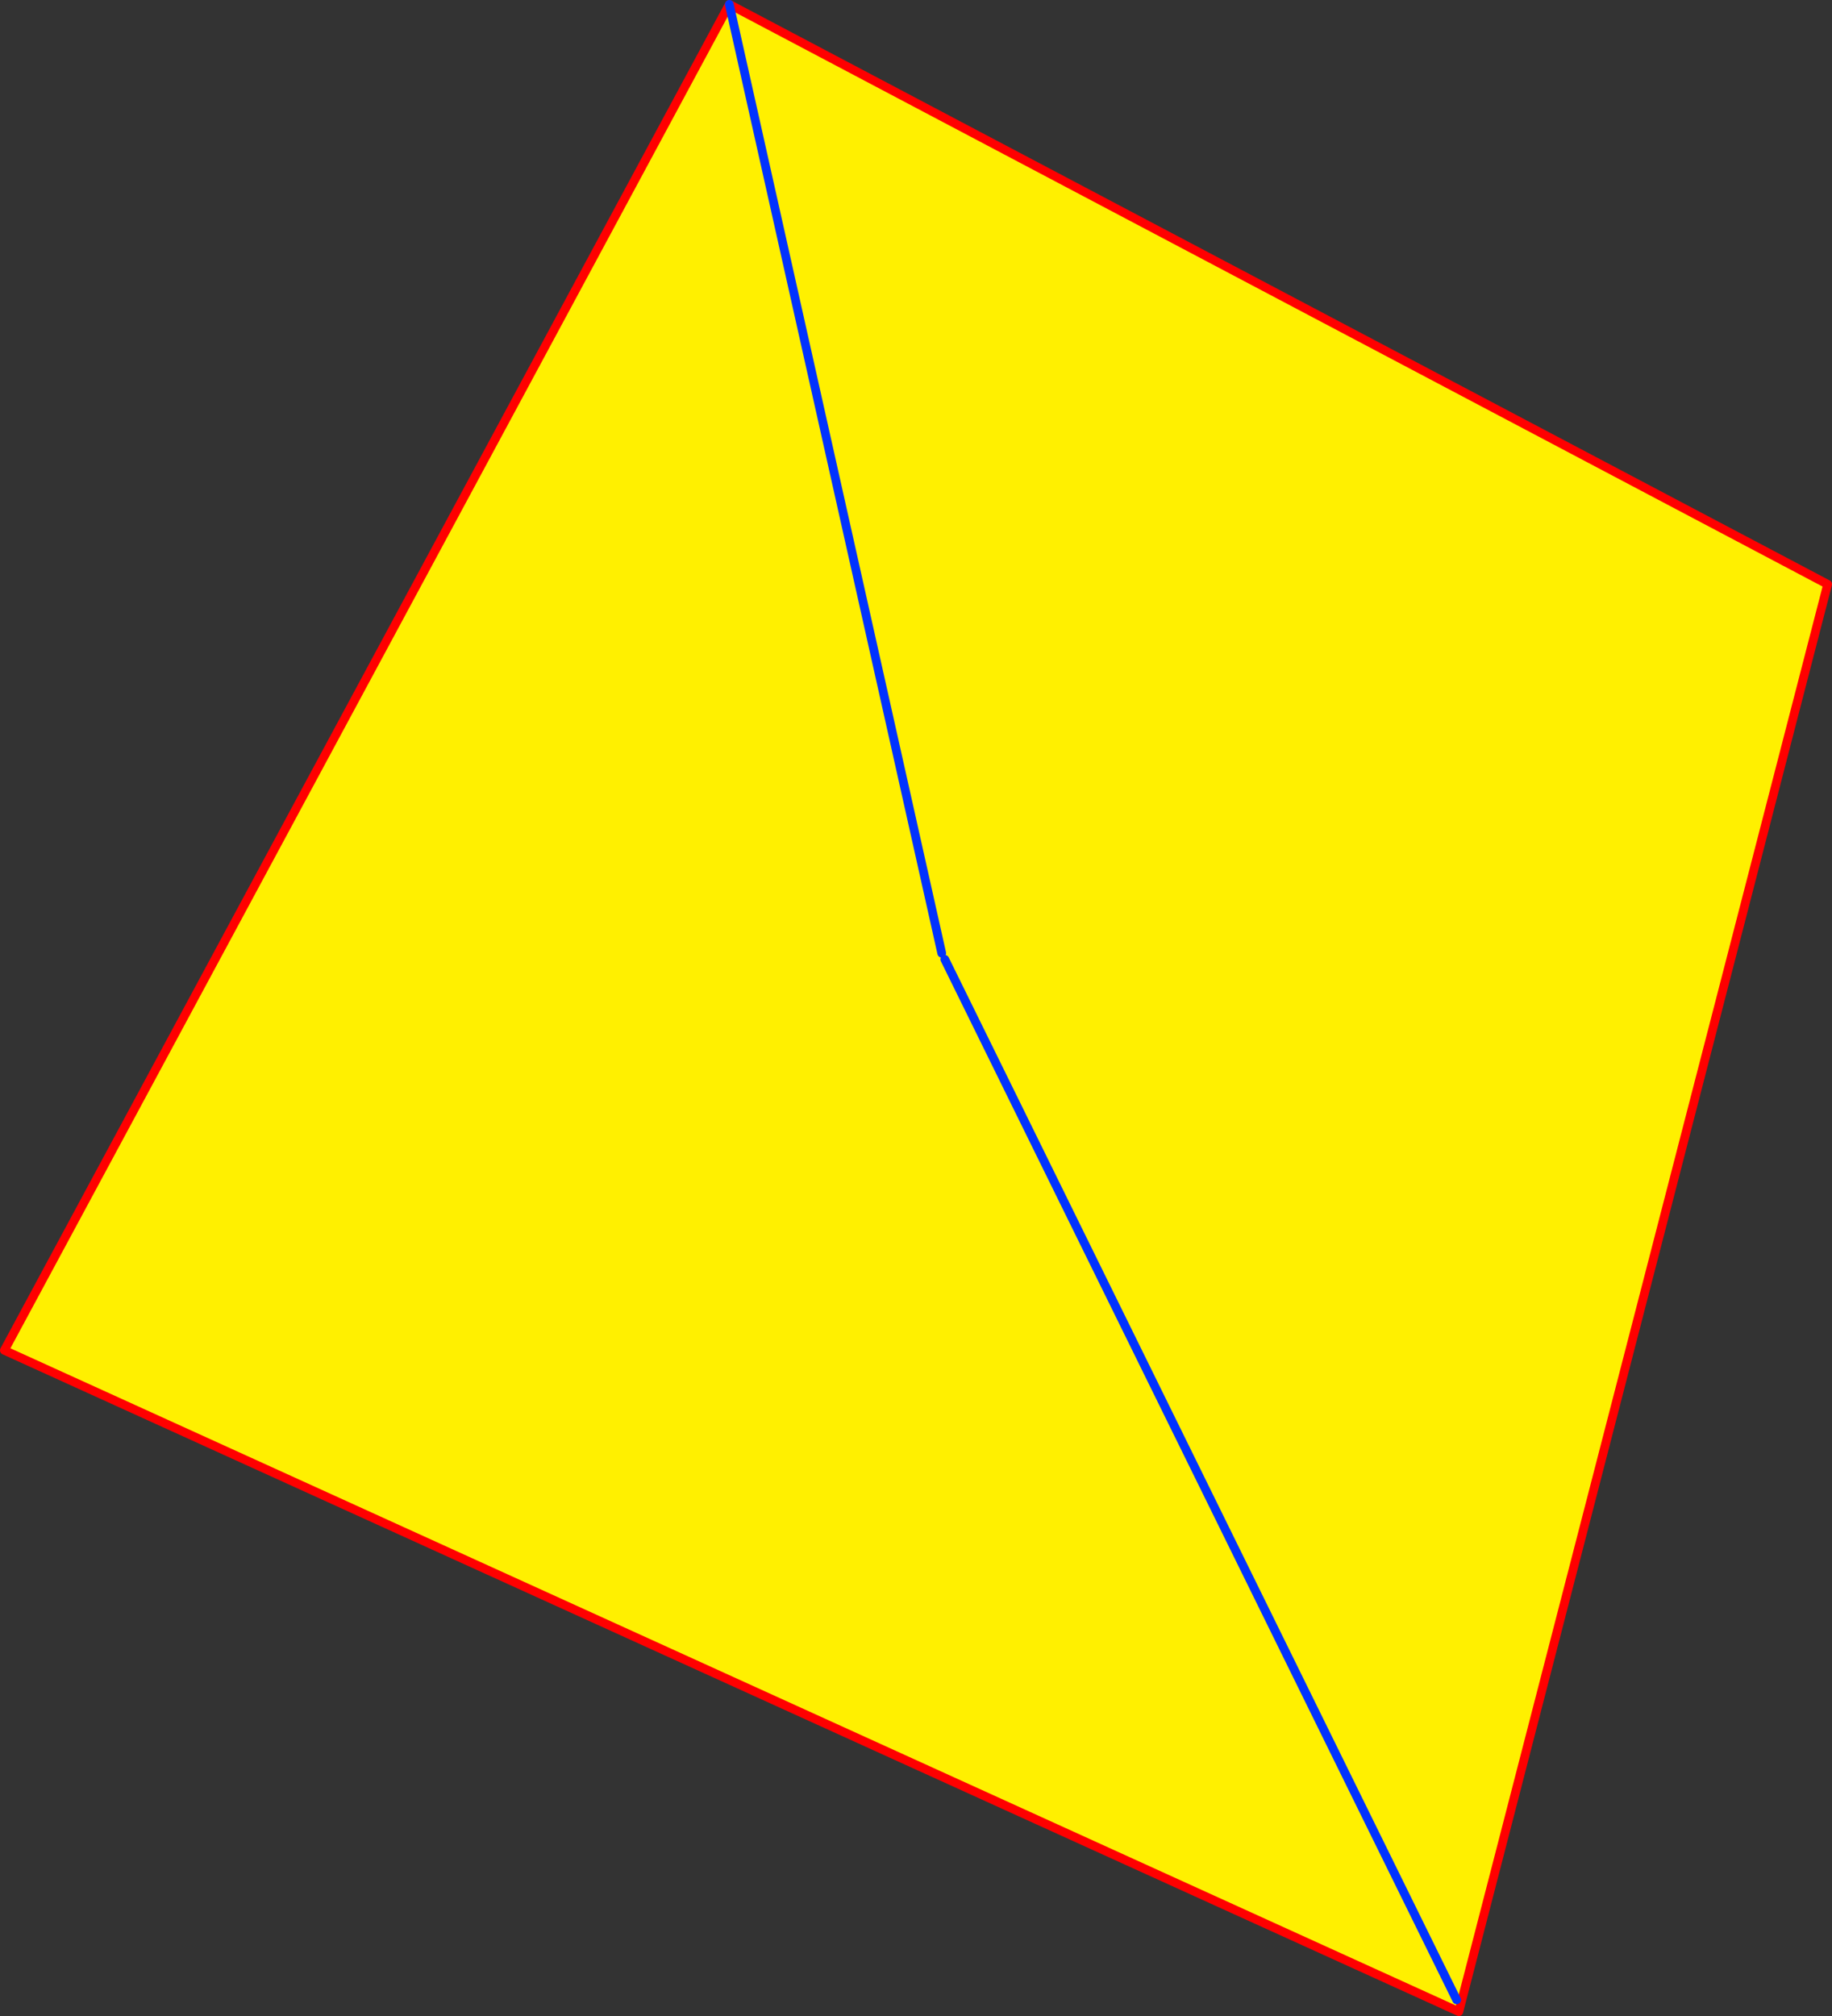
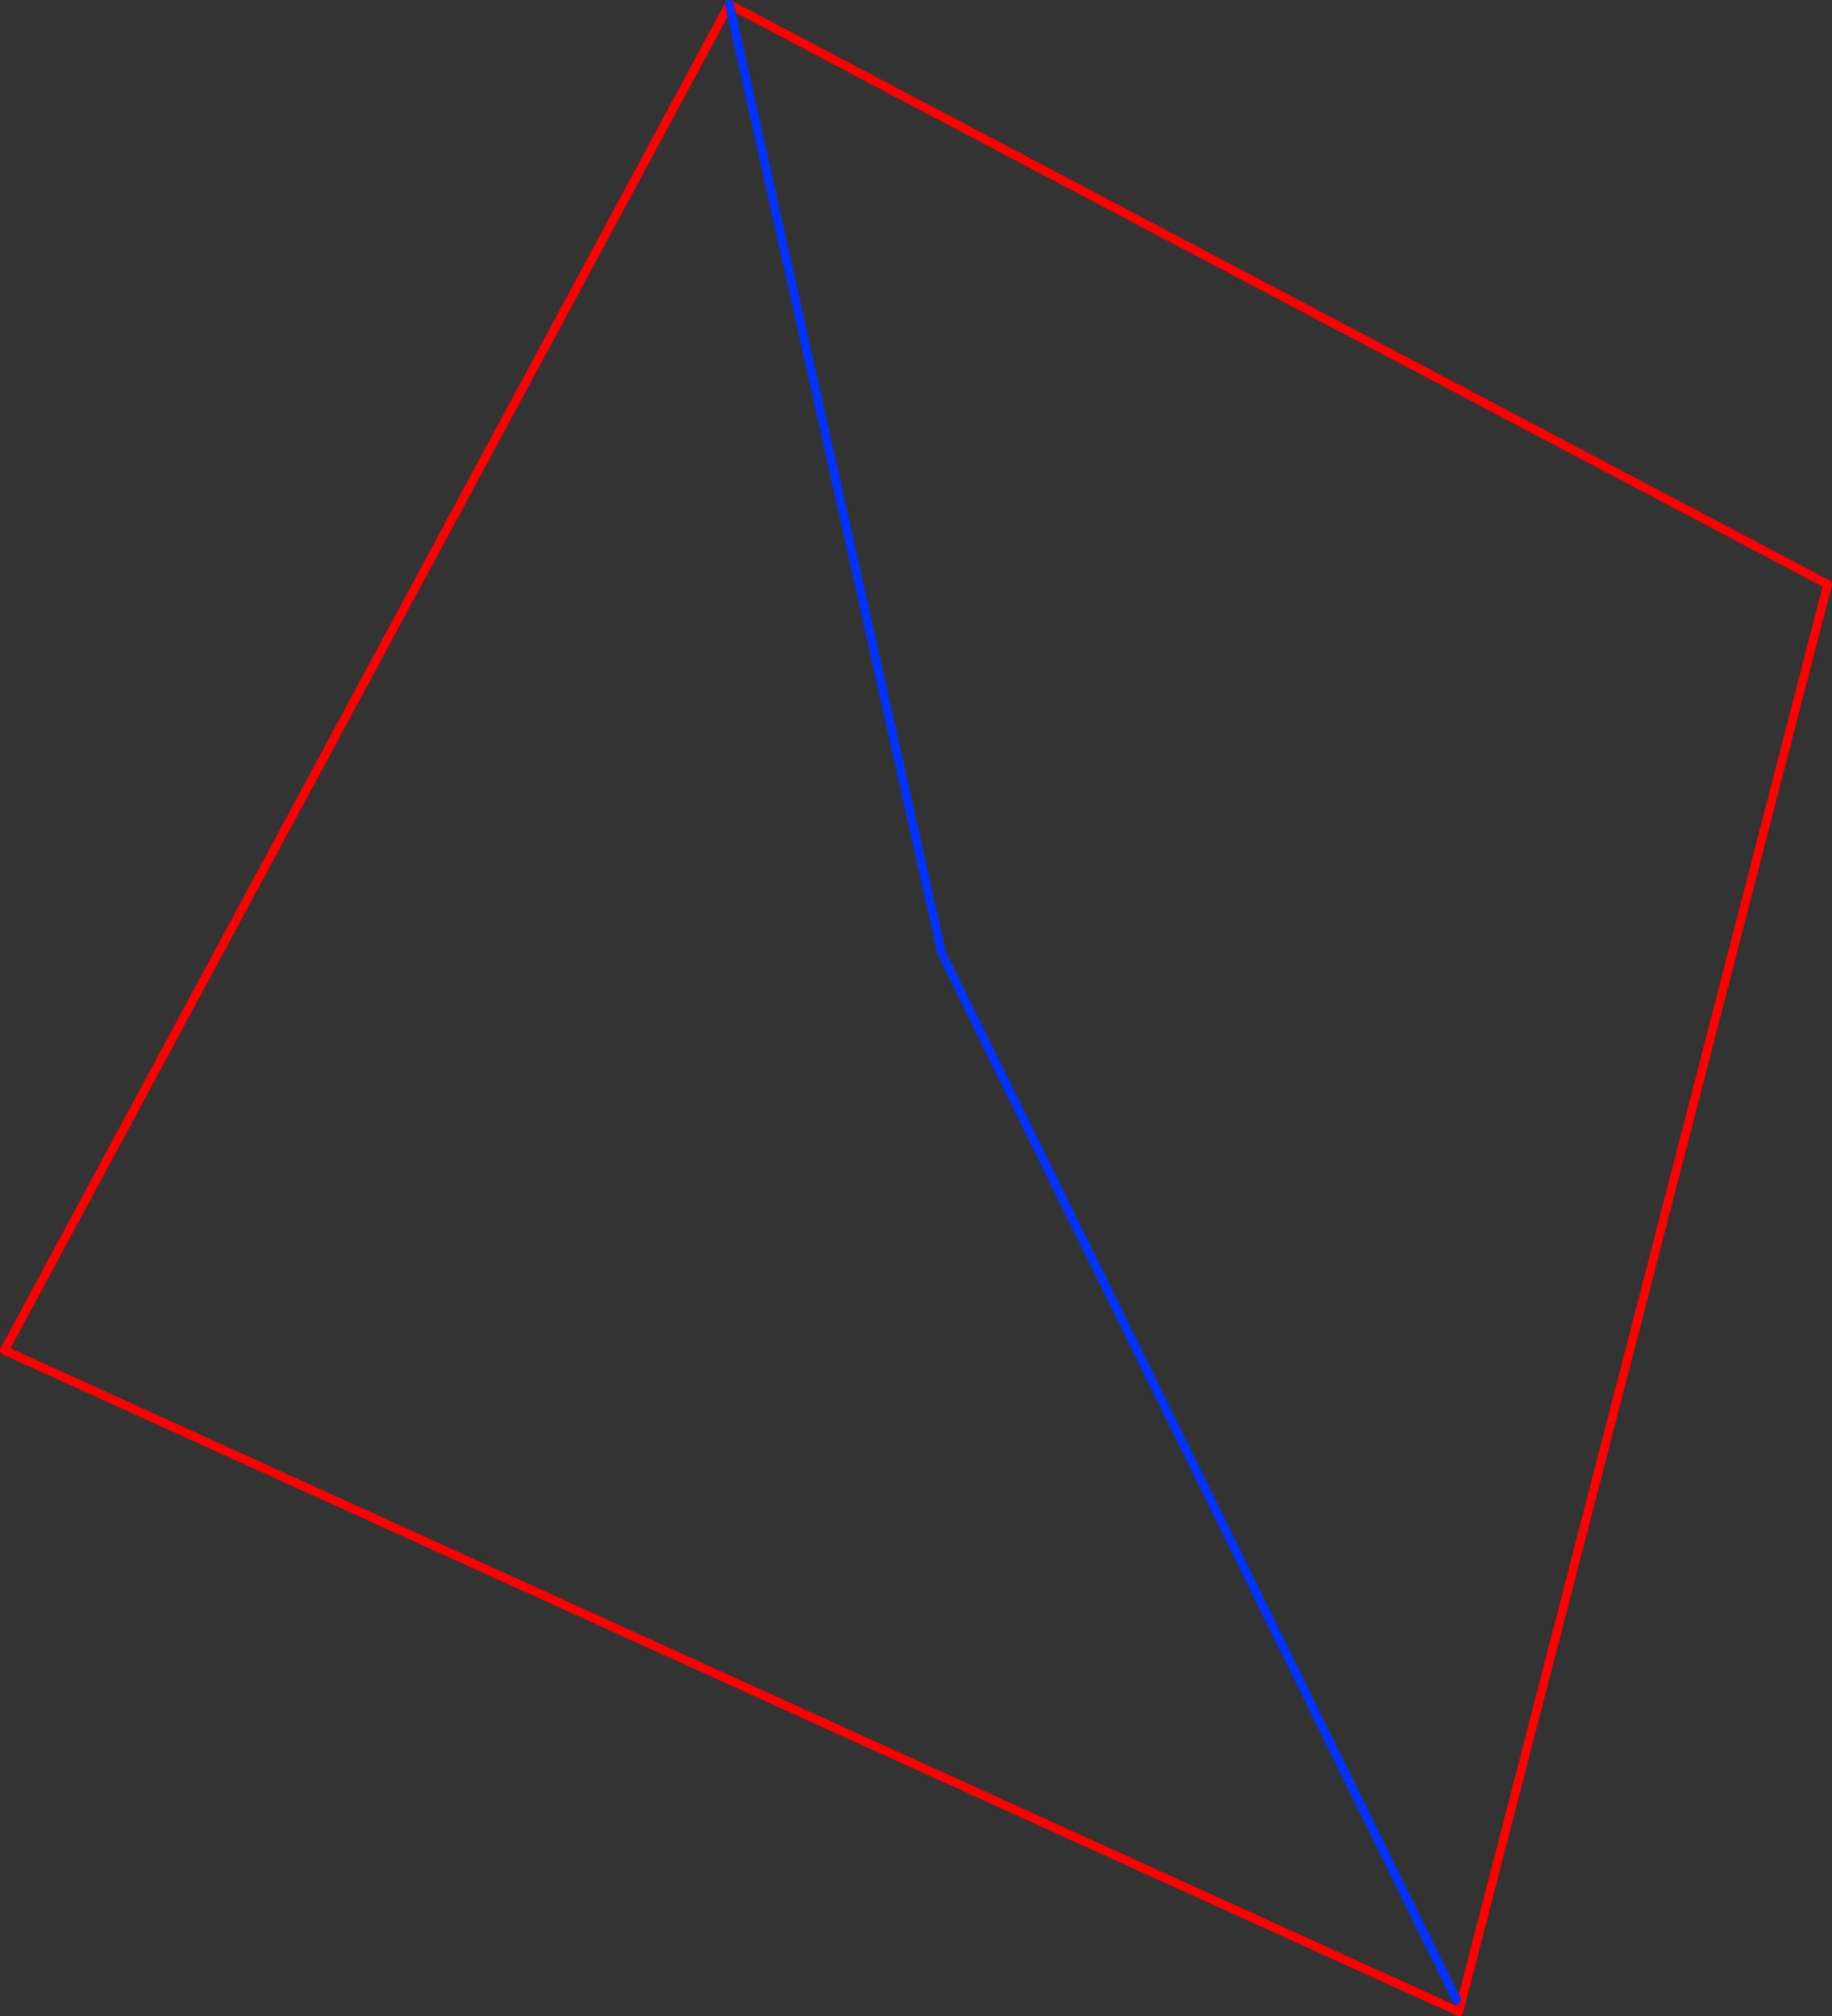
<svg xmlns="http://www.w3.org/2000/svg" height="462.0px" width="420.0px">
  <rect width="100%" height="100%" fill="#333333" stroke="none" />
  <g transform="matrix(1.0, 0.0, 0.0, 1.0, -125.95, -39.65)">
-     <path d="M293.15 40.65 L544.95 173.55 460.4 500.65 126.95 349.1 293.15 40.65 341.85 258.1 293.15 40.65 M459.9 497.95 L342.55 259.5 459.9 497.95" fill="#fff000" fill-rule="evenodd" stroke="none" />
    <path d="M293.15 40.65 L544.95 173.55 460.4 500.65 126.95 349.1 293.15 40.65" fill="none" stroke="#ff0000" stroke-linecap="round" stroke-linejoin="round" stroke-width="2.0" />
    <path d="M293.15 40.65 L341.85 258.1 M342.55 259.5 L459.9 497.95" fill="none" stroke="#0032ff" stroke-linecap="round" stroke-linejoin="round" stroke-width="2.0" />
  </g>
</svg>